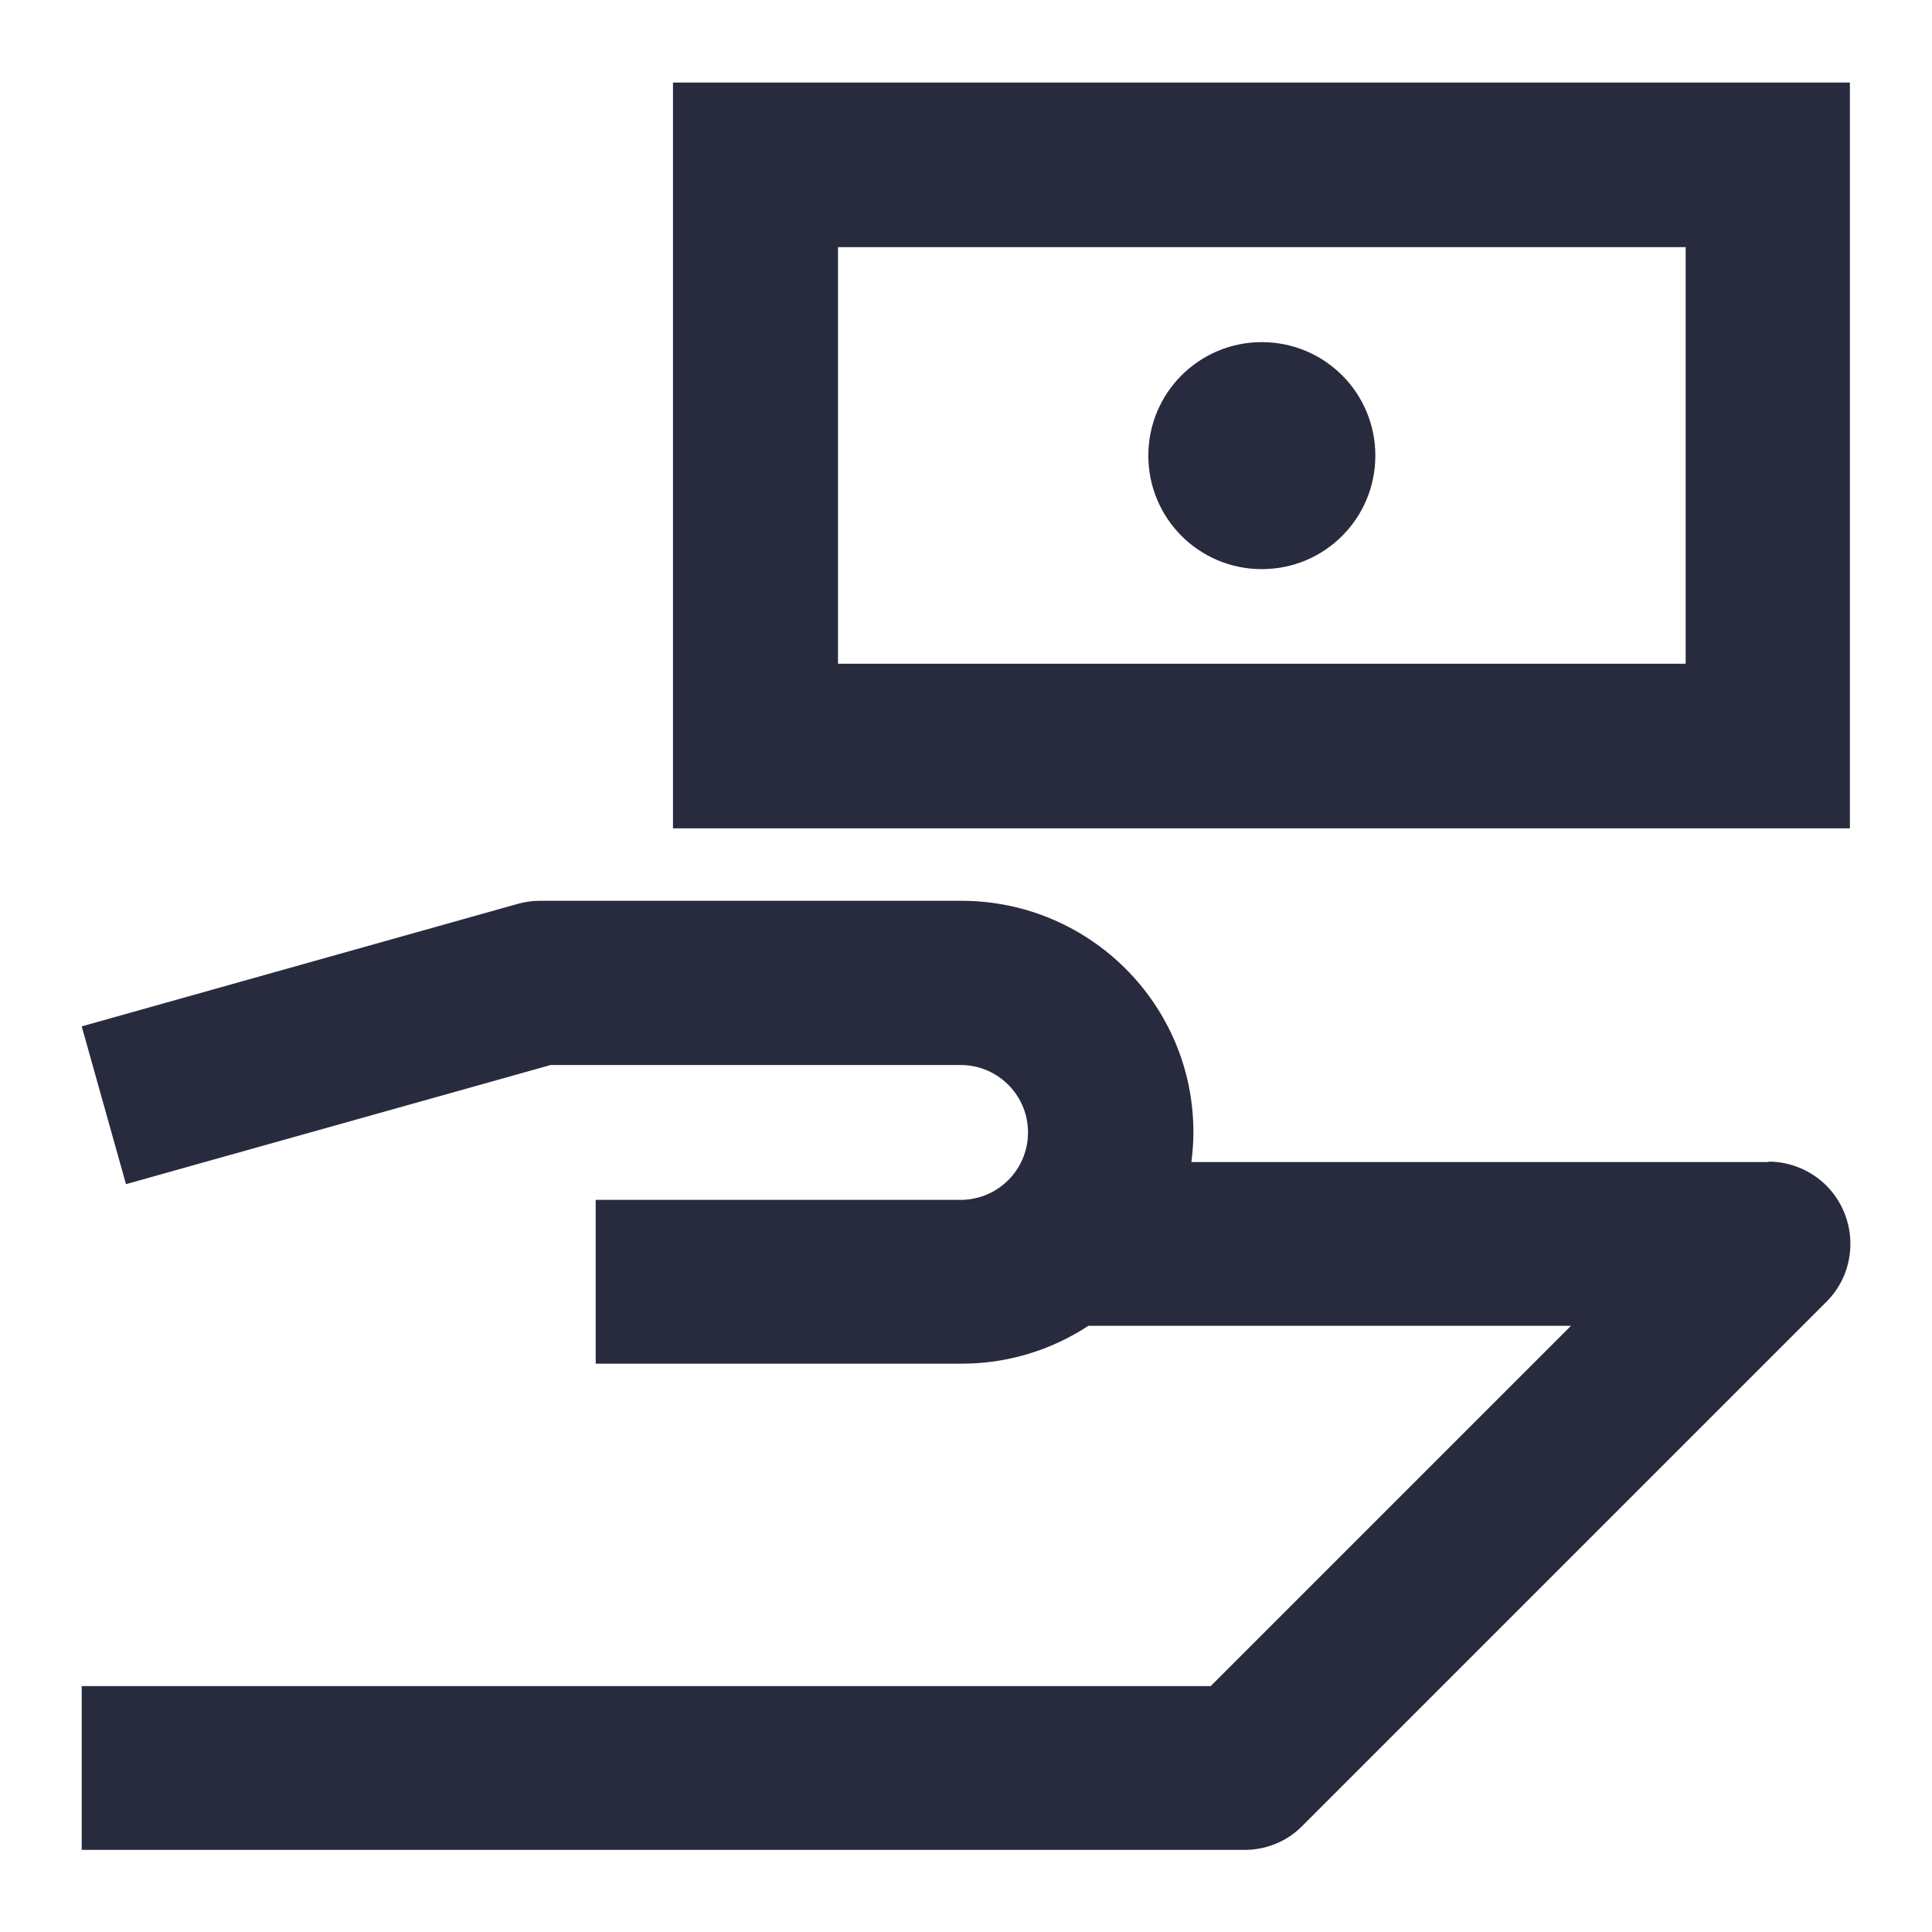
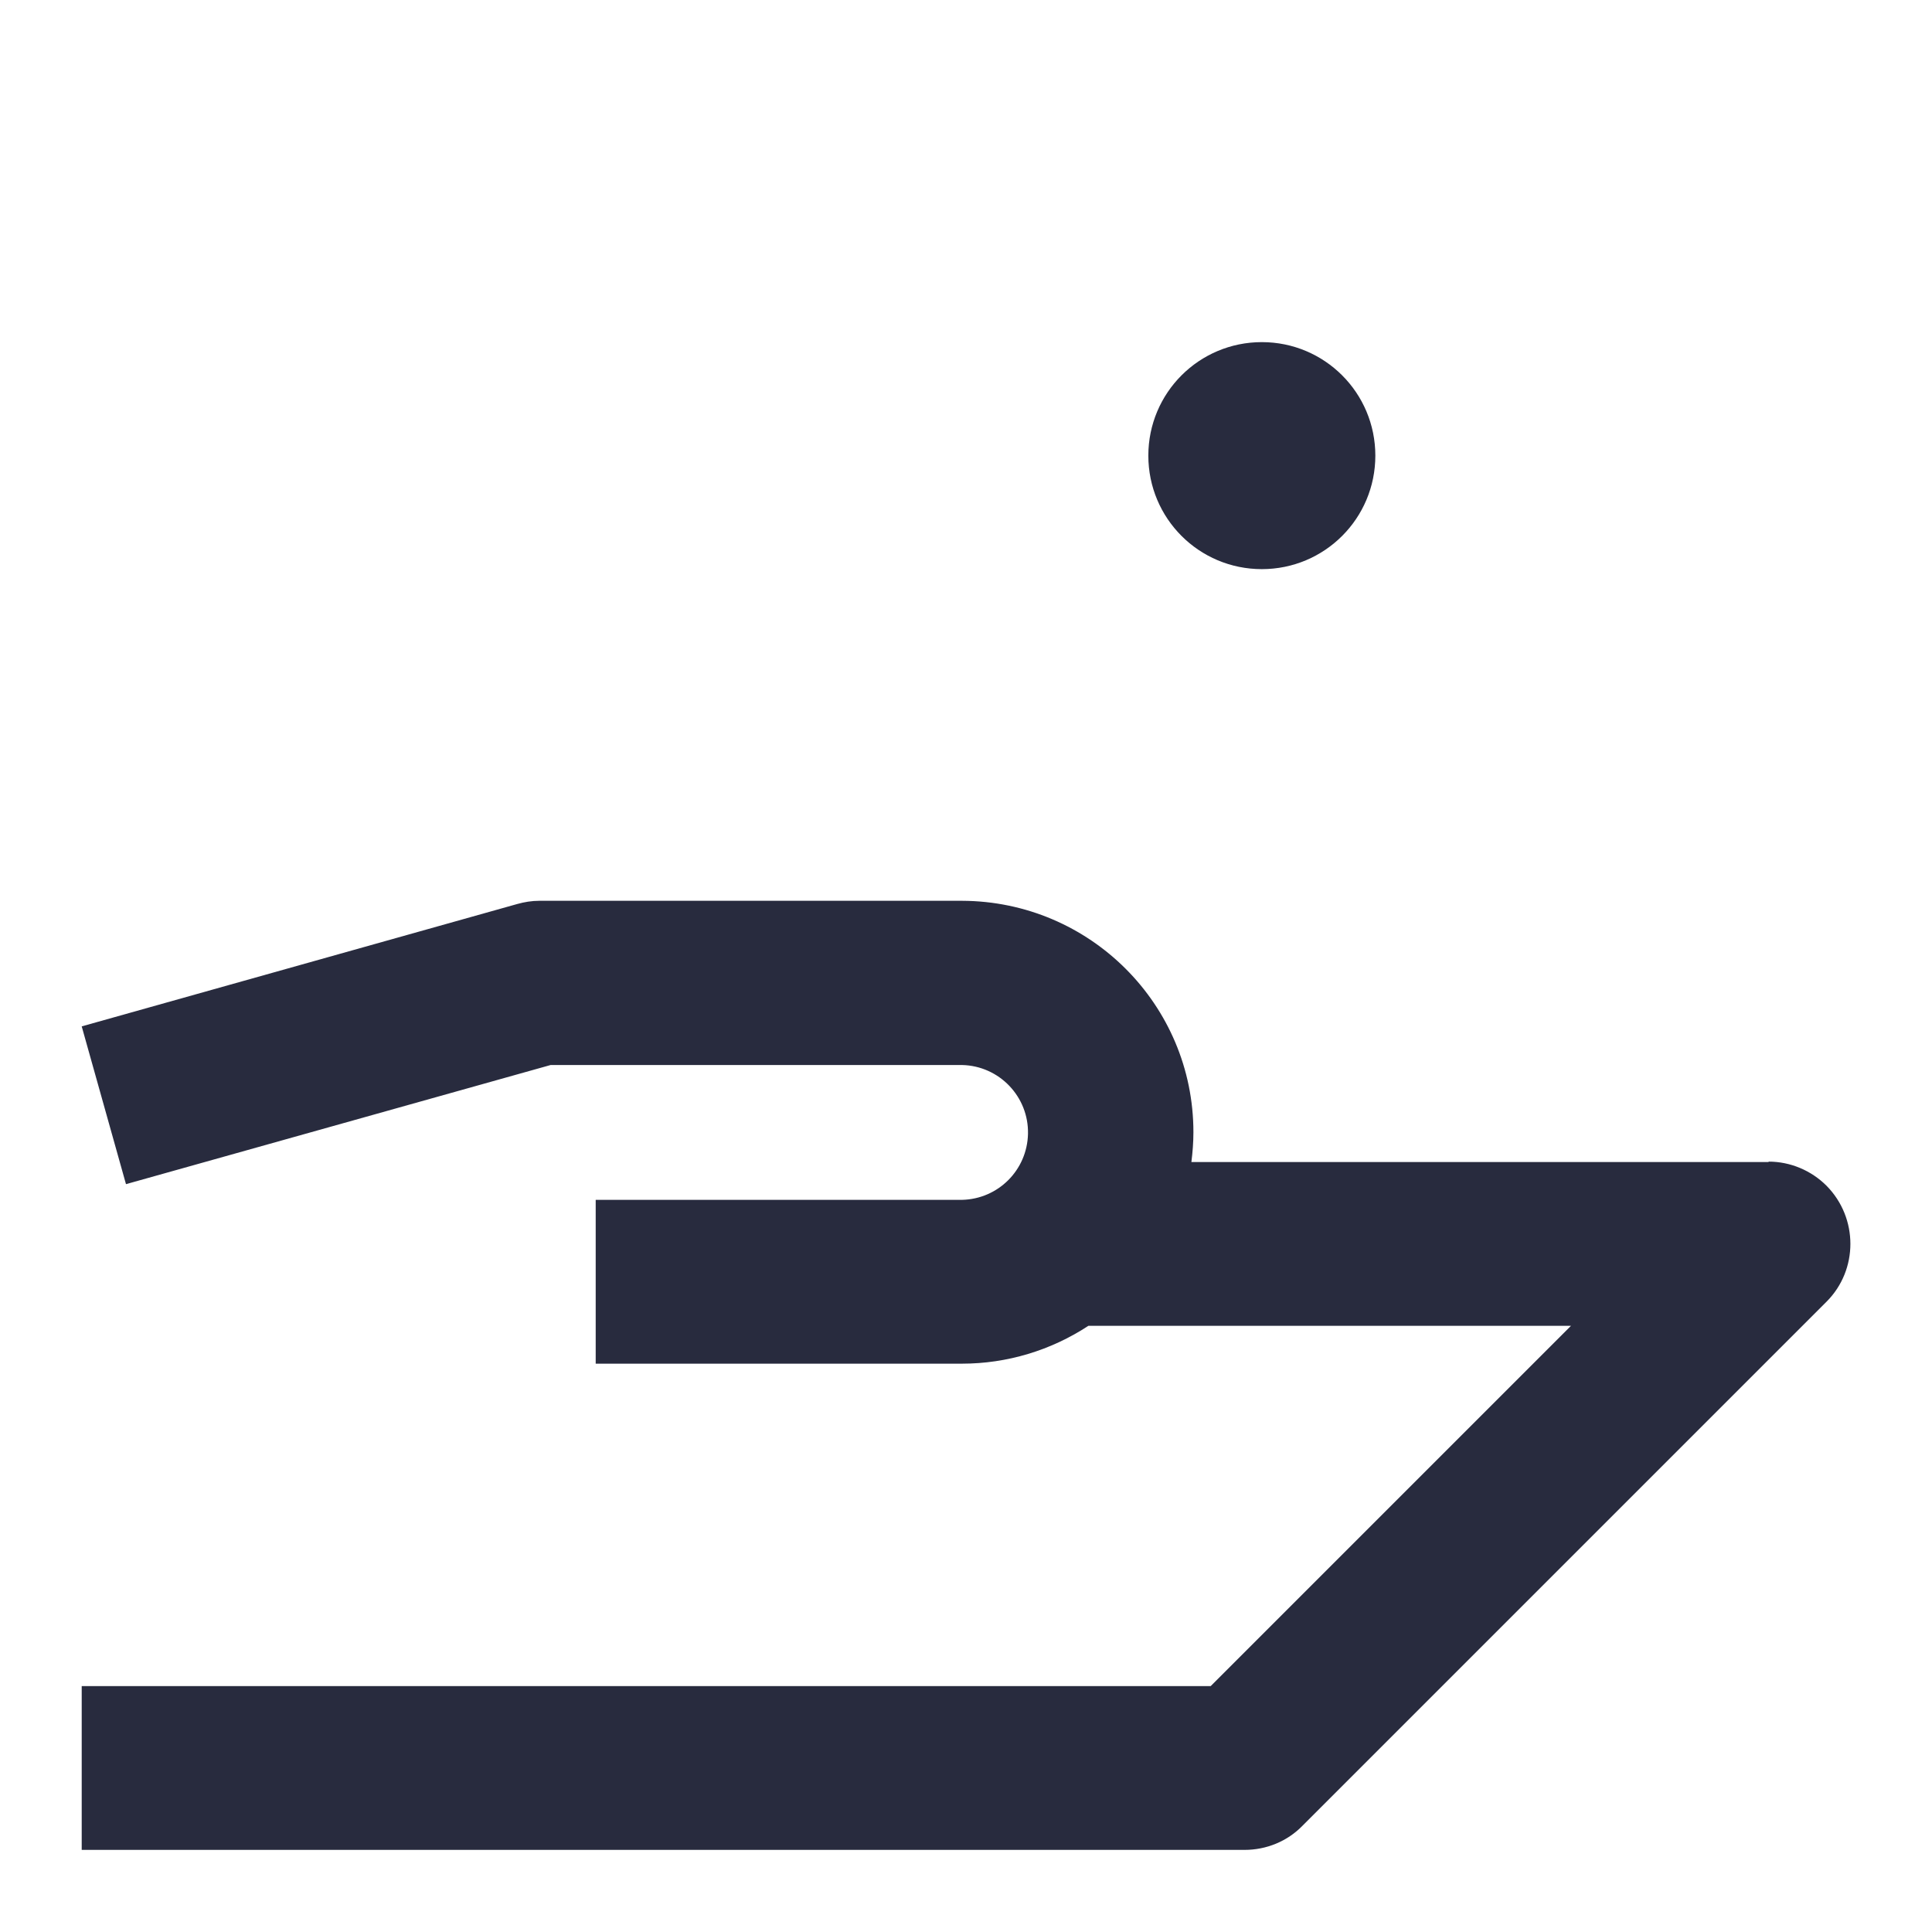
<svg xmlns="http://www.w3.org/2000/svg" id="Layer_1" width="48" height="48" viewBox="0 0 48 48">
  <defs>
    <style>.cls-1{fill:#282b3e;}</style>
  </defs>
-   <path class="cls-1" d="M16.72,2.05V20.58h29.24V2.05H16.72Zm25.15,14.44H20.82V6.14h21.06v10.34Z" />
  <path class="cls-1" d="M31.35,14.14c1.56,0,2.82-1.26,2.82-2.82,0-1.56-1.26-2.82-2.82-2.82-1.56,0-2.82,1.26-2.82,2.82,0,1.56,1.26,2.82,2.82,2.82Zm12.59,14.73h-14.34c.03-.24,.05-.49,.05-.74,0-3.17-2.57-5.74-5.75-5.75H13.4c-.19,0-.37,.03-.55,.08l-10.82,3.04,1.1,3.92,10.55-2.96h10.22c.93,.02,1.66,.79,1.64,1.71-.02,.9-.74,1.62-1.64,1.64H14.8v4.07h9.1c1.12,0,2.21-.33,3.14-.94h11.99l-8.95,8.95H2.03v4.07H30.92c.54,0,1.06-.21,1.44-.6l13.02-13.02c.79-.79,.79-2.08,0-2.88-.38-.38-.9-.6-1.44-.6Z" />
</svg>